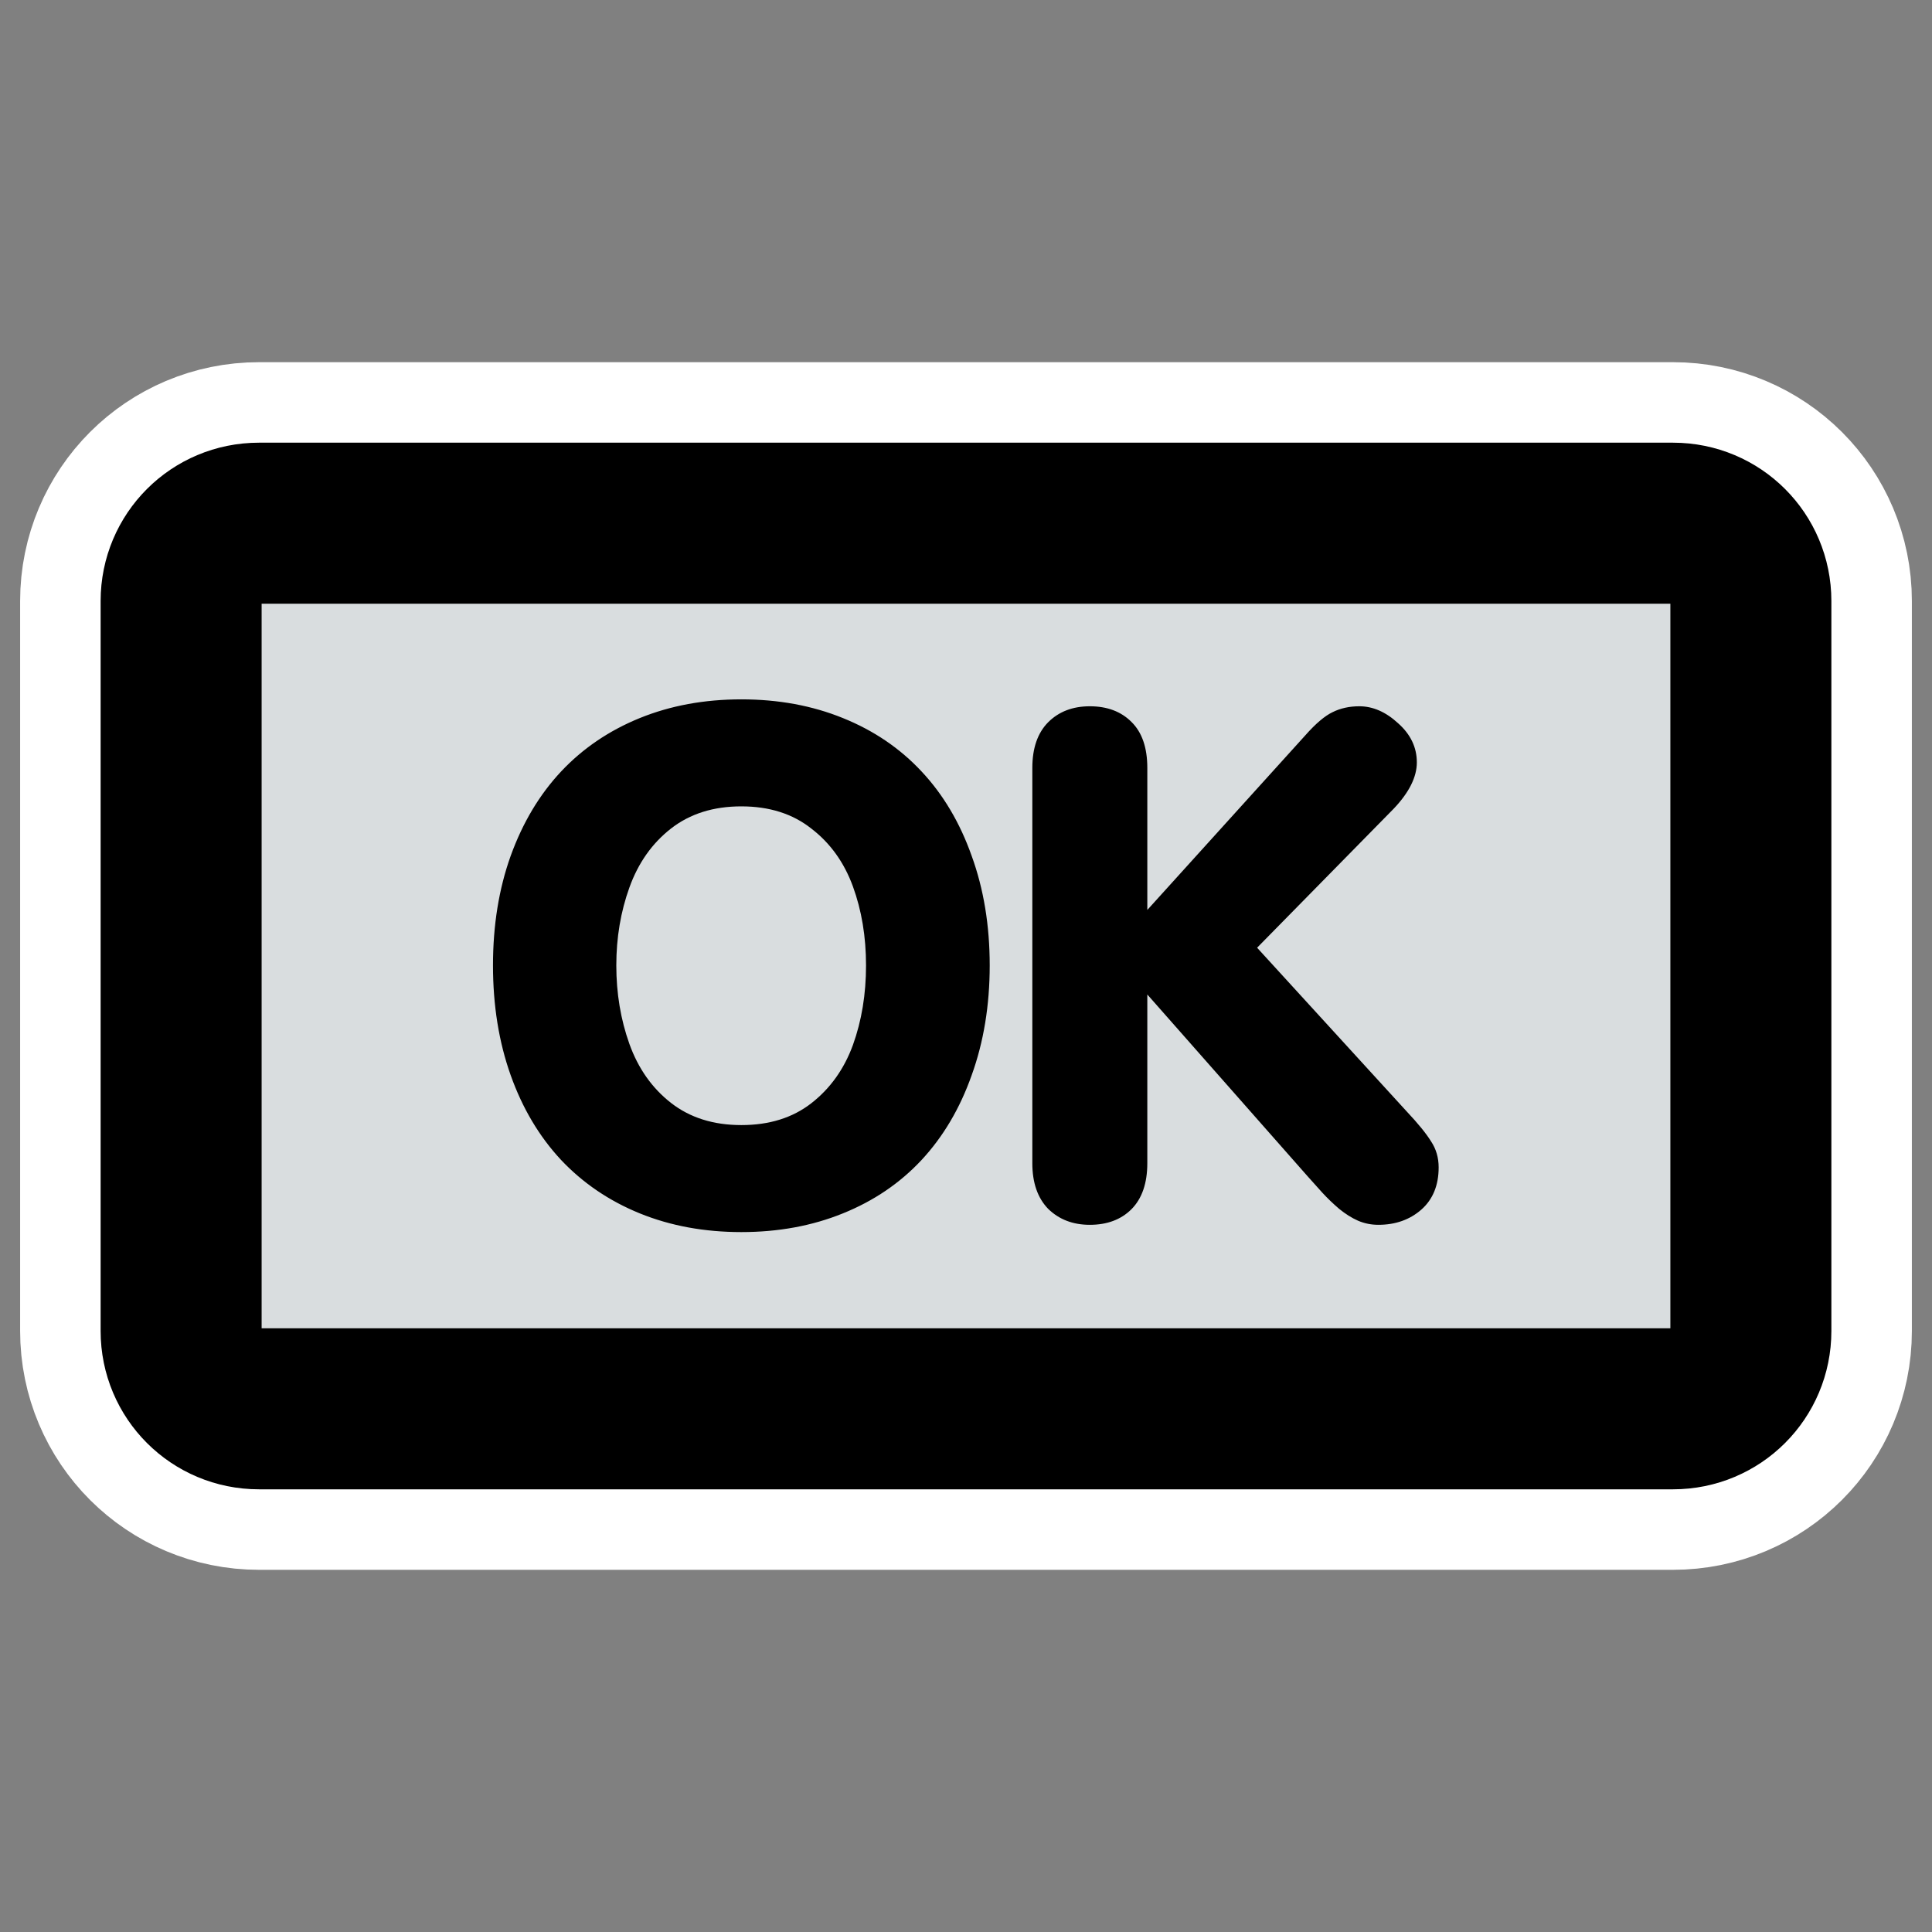
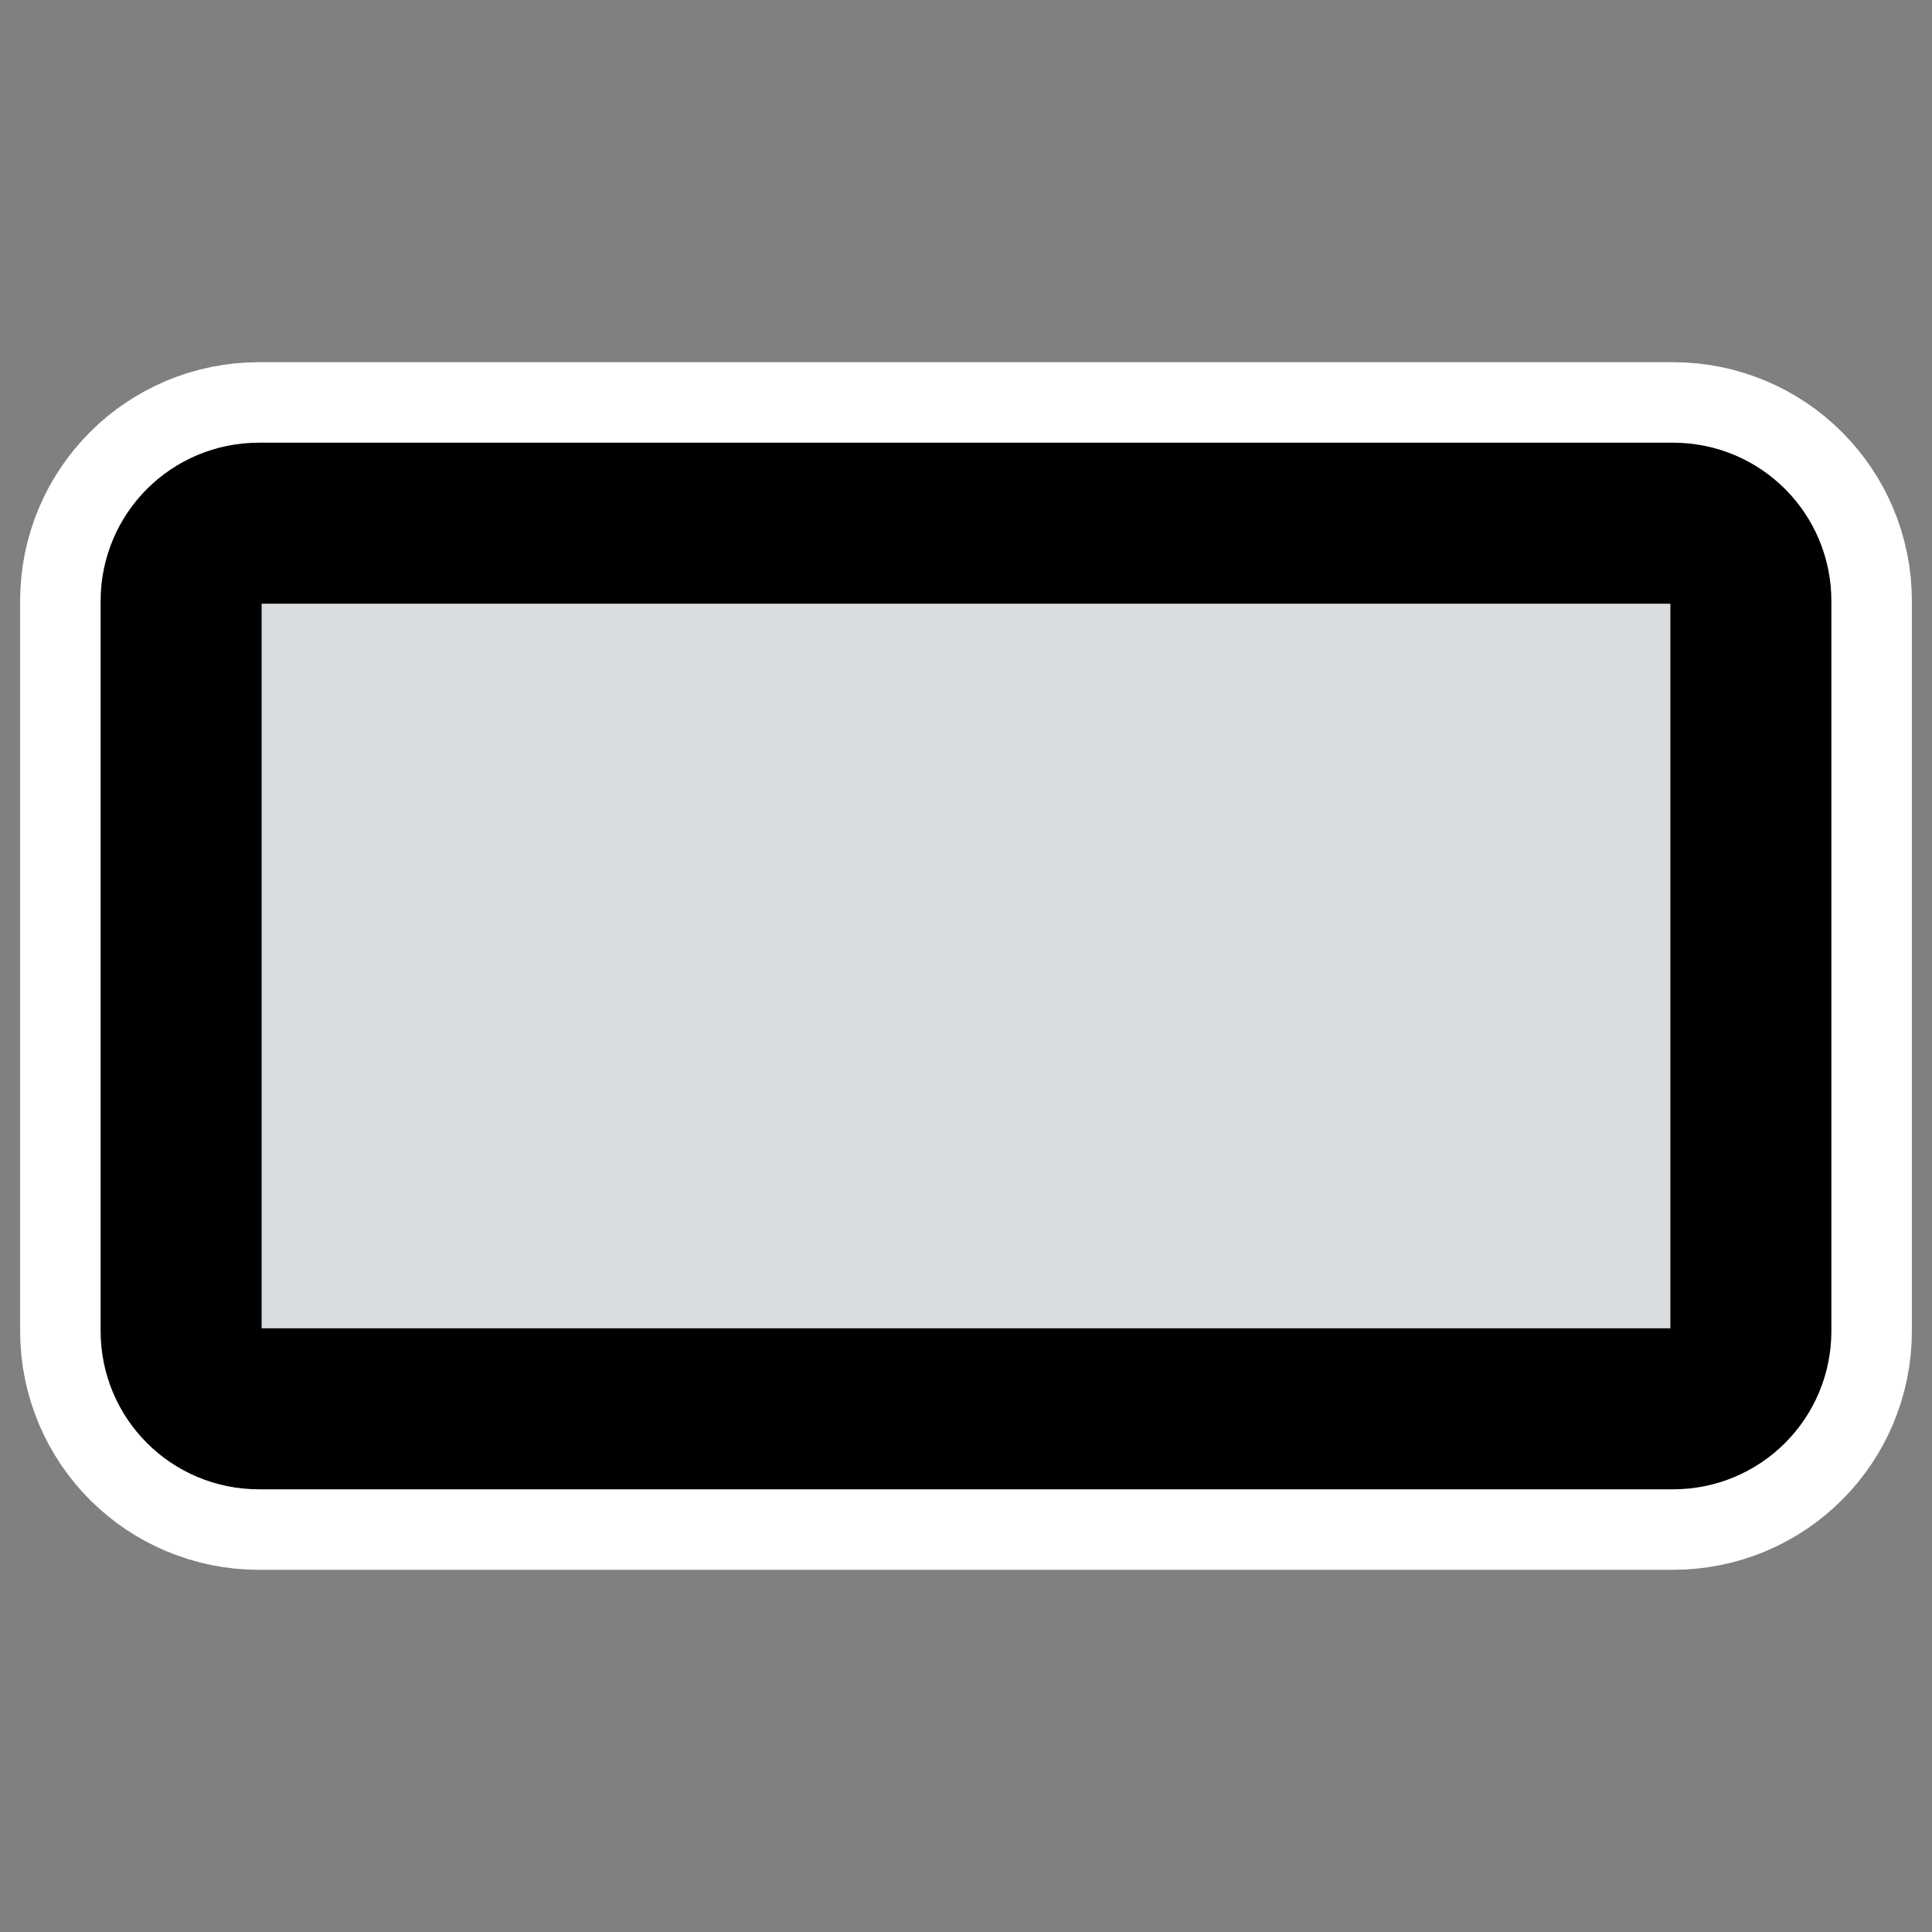
<svg xmlns="http://www.w3.org/2000/svg" xmlns:ns1="http://inkscape.sourceforge.net/DTD/sodipodi-0.dtd" _SVGFile__filename="oldscale/actions/player_record.svg" ns1:version="0.32" version="1.0" viewBox="0 0 60 60">
  <rect x="0" y="0" width="60" height="60" fill="#808080" stroke="none" />
  <ns1:namedview bordercolor="#666666" borderopacity="1.0" pagecolor="#ffffff" />
  <path d="m8.042 16.248h43.916c1.339 0 2.417 1.077 2.417 2.415v22.674c0 1.338-1.078 2.415-2.417 2.415h-43.916c-1.339 0-2.417-1.077-2.417-2.415v-22.674c0-1.338 1.078-2.415 2.417-2.415z" color="#000000" display="block" fill="none" stroke="#fff" stroke-linecap="round" stroke-linejoin="round" stroke-width="10" />
  <path d="m8.042 16.248h43.916c1.339 0 2.417 1.077 2.417 2.415v22.674c0 1.338-1.078 2.415-2.417 2.415h-43.916c-1.339 0-2.417-1.077-2.417-2.415v-22.674c0-1.338 1.078-2.415 2.417-2.415z" color="#000000" display="block" fill="#d9dddf" stroke="#000" stroke-linecap="round" stroke-linejoin="round" stroke-width="5" />
-   <path transform="matrix(1.836 0 0 1.836 -6.821 -28.411)" d="m16.255 27.304c0.625 0 1.197 0.105 1.717 0.316 0.523 0.211 0.966 0.512 1.33 0.902 0.367 0.391 0.65 0.868 0.849 1.43 0.203 0.559 0.305 1.176 0.305 1.852 0 0.675-0.102 1.295-0.305 1.857-0.199 0.563-0.482 1.041-0.849 1.436-0.364 0.39-0.807 0.691-1.33 0.902-0.52 0.211-1.092 0.316-1.717 0.316s-1.197-0.105-1.717-0.316c-0.519-0.211-0.965-0.514-1.336-0.908-0.367-0.395-0.65-0.871-0.849-1.43-0.2-0.562-0.299-1.182-0.299-1.857 0-0.676 0.099-1.293 0.299-1.852 0.203-0.562 0.488-1.039 0.855-1.43 0.367-0.39 0.811-0.691 1.33-0.902 0.52-0.211 1.092-0.316 1.717-0.316m0 1.81c-0.473 0-0.869 0.125-1.19 0.375-0.32 0.25-0.554 0.582-0.703 0.996-0.148 0.41-0.222 0.85-0.222 1.319 0 0.472 0.074 0.916 0.222 1.33 0.149 0.414 0.383 0.746 0.703 0.996 0.321 0.25 0.717 0.375 1.19 0.375s0.867-0.123 1.183-0.369c0.321-0.25 0.555-0.578 0.704-0.985 0.148-0.41 0.222-0.859 0.222-1.347 0-0.485-0.074-0.93-0.222-1.336-0.149-0.407-0.383-0.733-0.704-0.979-0.316-0.25-0.71-0.375-1.183-0.375m4.922 6.035v-6.685c0-0.336 0.09-0.594 0.269-0.774 0.18-0.179 0.414-0.269 0.703-0.269 0.293 0 0.528 0.088 0.704 0.264 0.179 0.175 0.269 0.435 0.269 0.779v2.402l2.672-2.953c0.176-0.199 0.33-0.33 0.463-0.393 0.133-0.066 0.283-0.099 0.451-0.099 0.23 0 0.449 0.096 0.656 0.287 0.211 0.187 0.317 0.408 0.317 0.662 0 0.246-0.129 0.506-0.387 0.779l-2.315 2.356 2.532 2.771c0.191 0.203 0.328 0.371 0.41 0.504 0.086 0.129 0.129 0.276 0.129 0.44 0 0.304-0.098 0.543-0.293 0.715-0.195 0.171-0.438 0.257-0.727 0.257-0.121 0-0.236-0.023-0.345-0.07-0.106-0.047-0.211-0.113-0.317-0.199-0.105-0.09-0.201-0.182-0.287-0.276-0.086-0.097-0.17-0.191-0.252-0.281l-2.707-3.07v2.853c0 0.34-0.09 0.6-0.269 0.78-0.176 0.175-0.411 0.263-0.704 0.263-0.285 0-0.519-0.09-0.703-0.269-0.179-0.184-0.269-0.442-0.269-0.774" />
</svg>